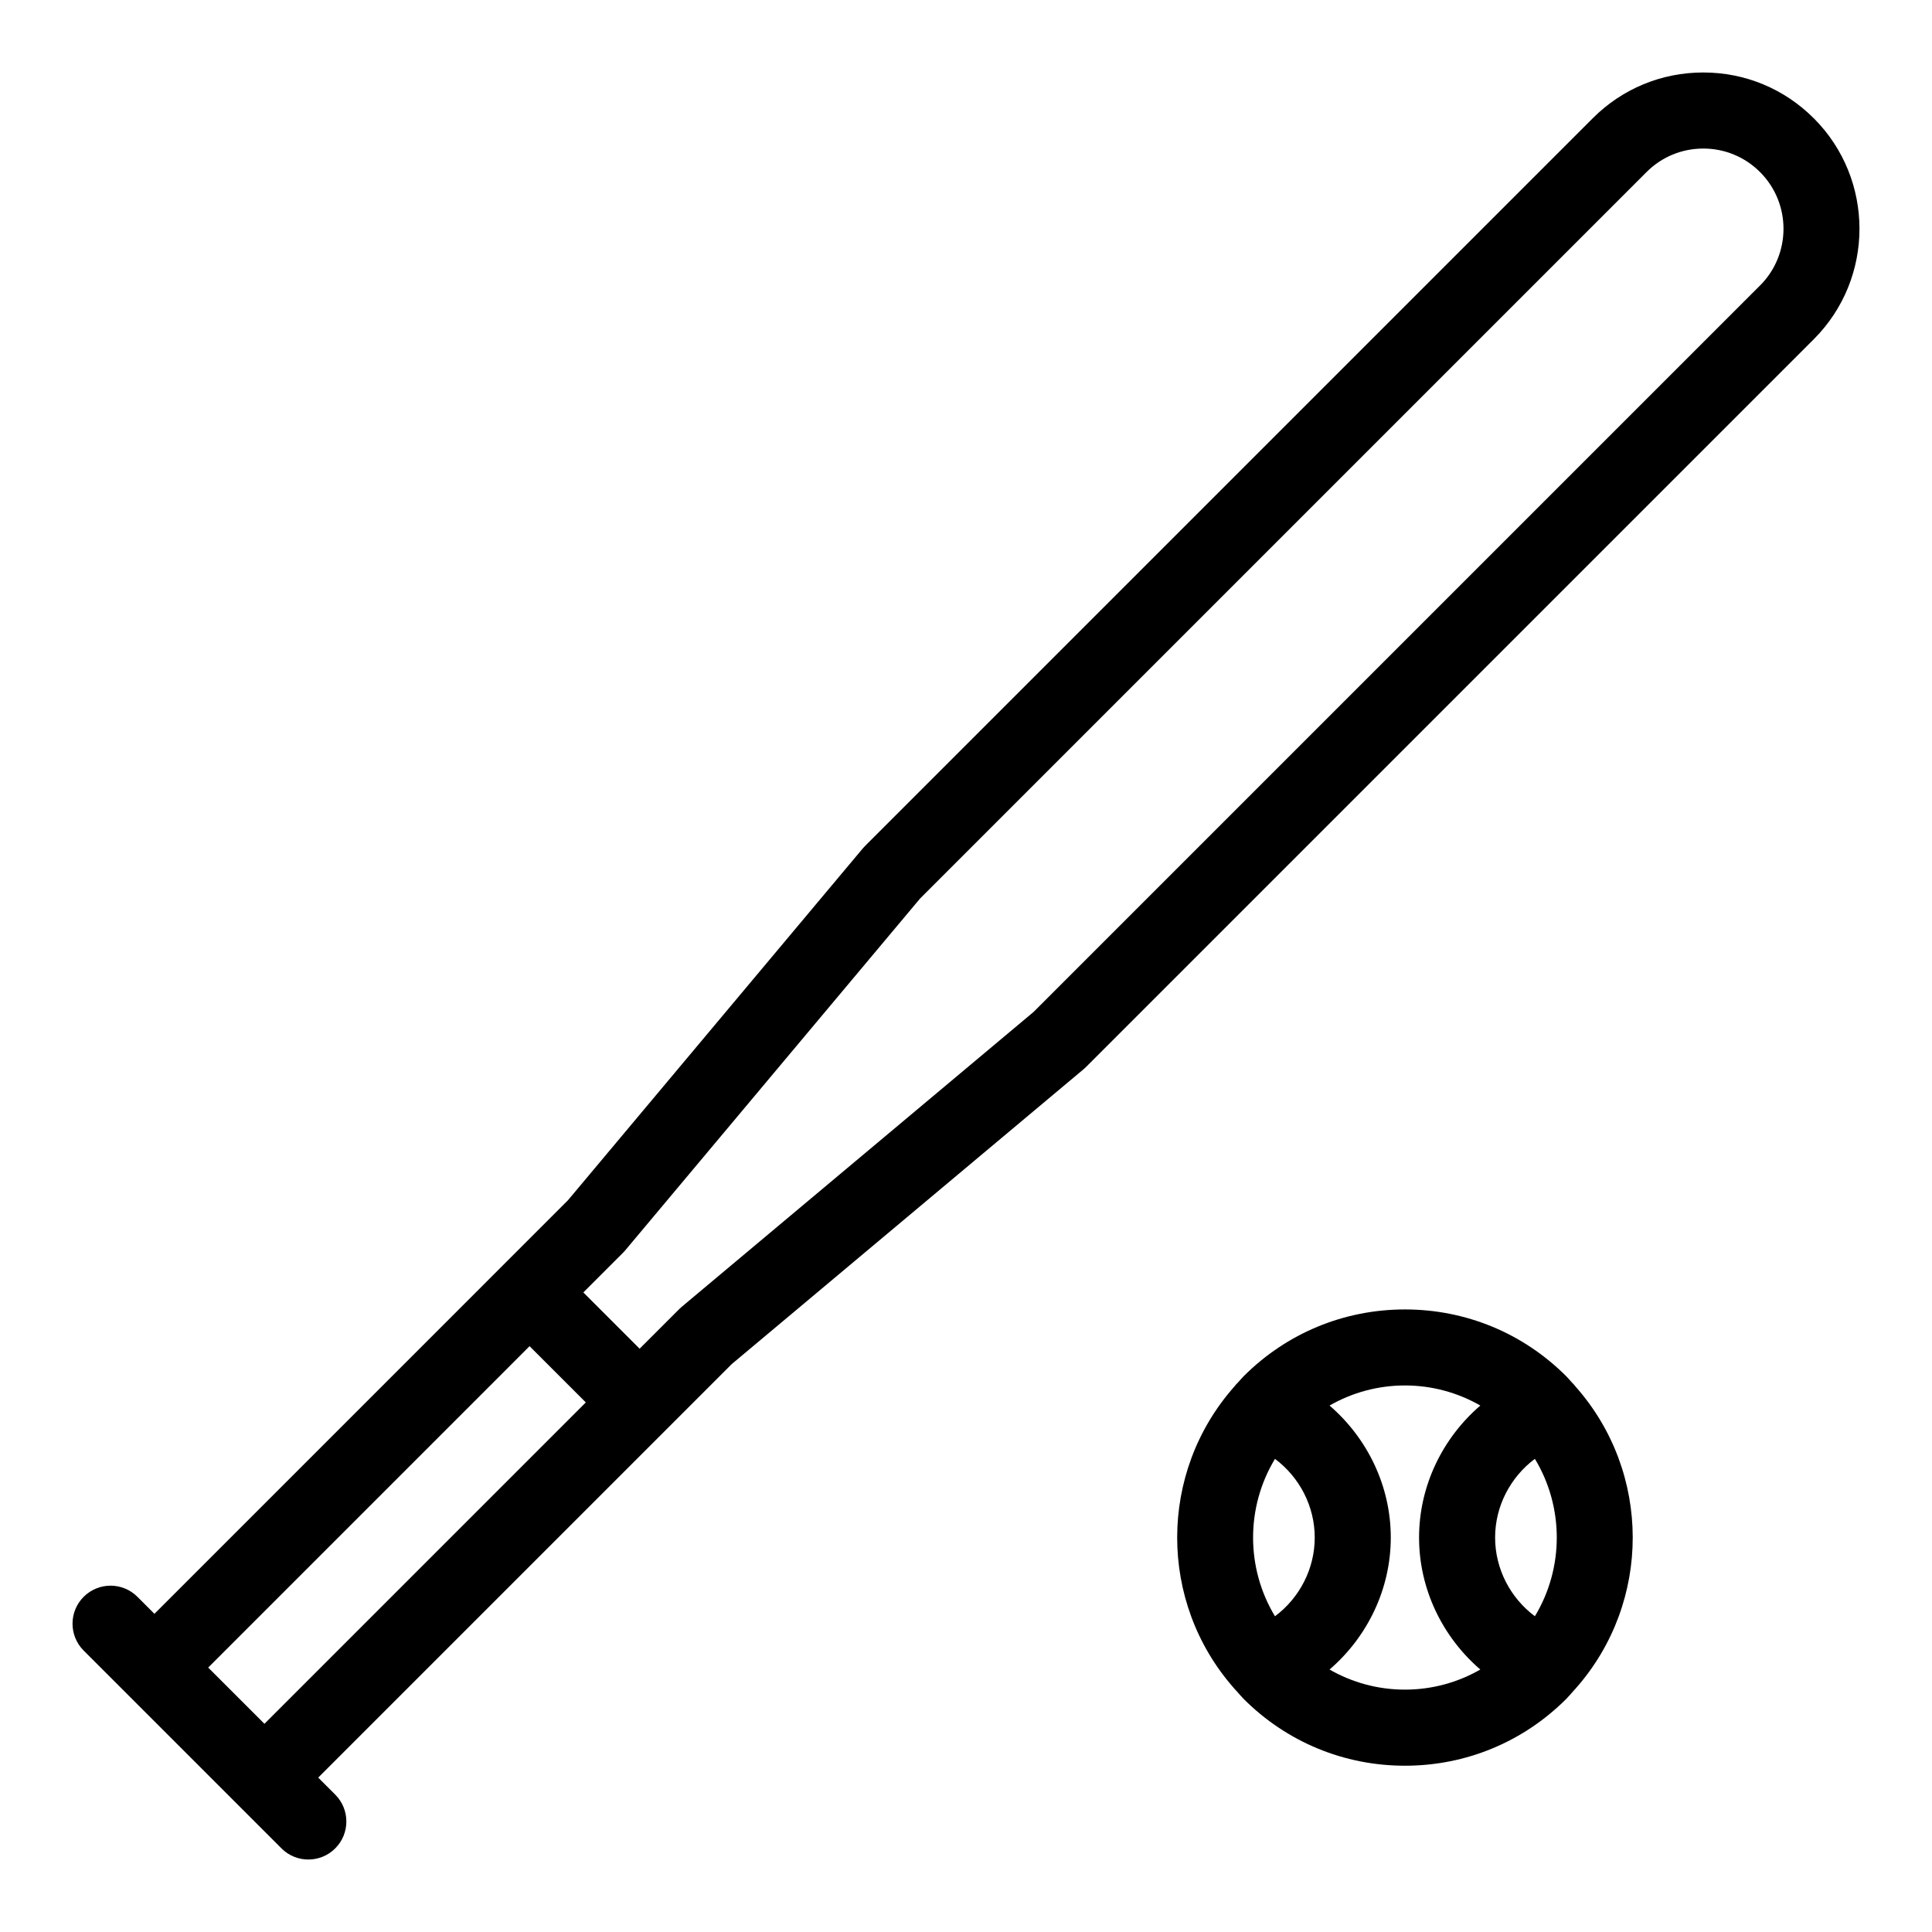
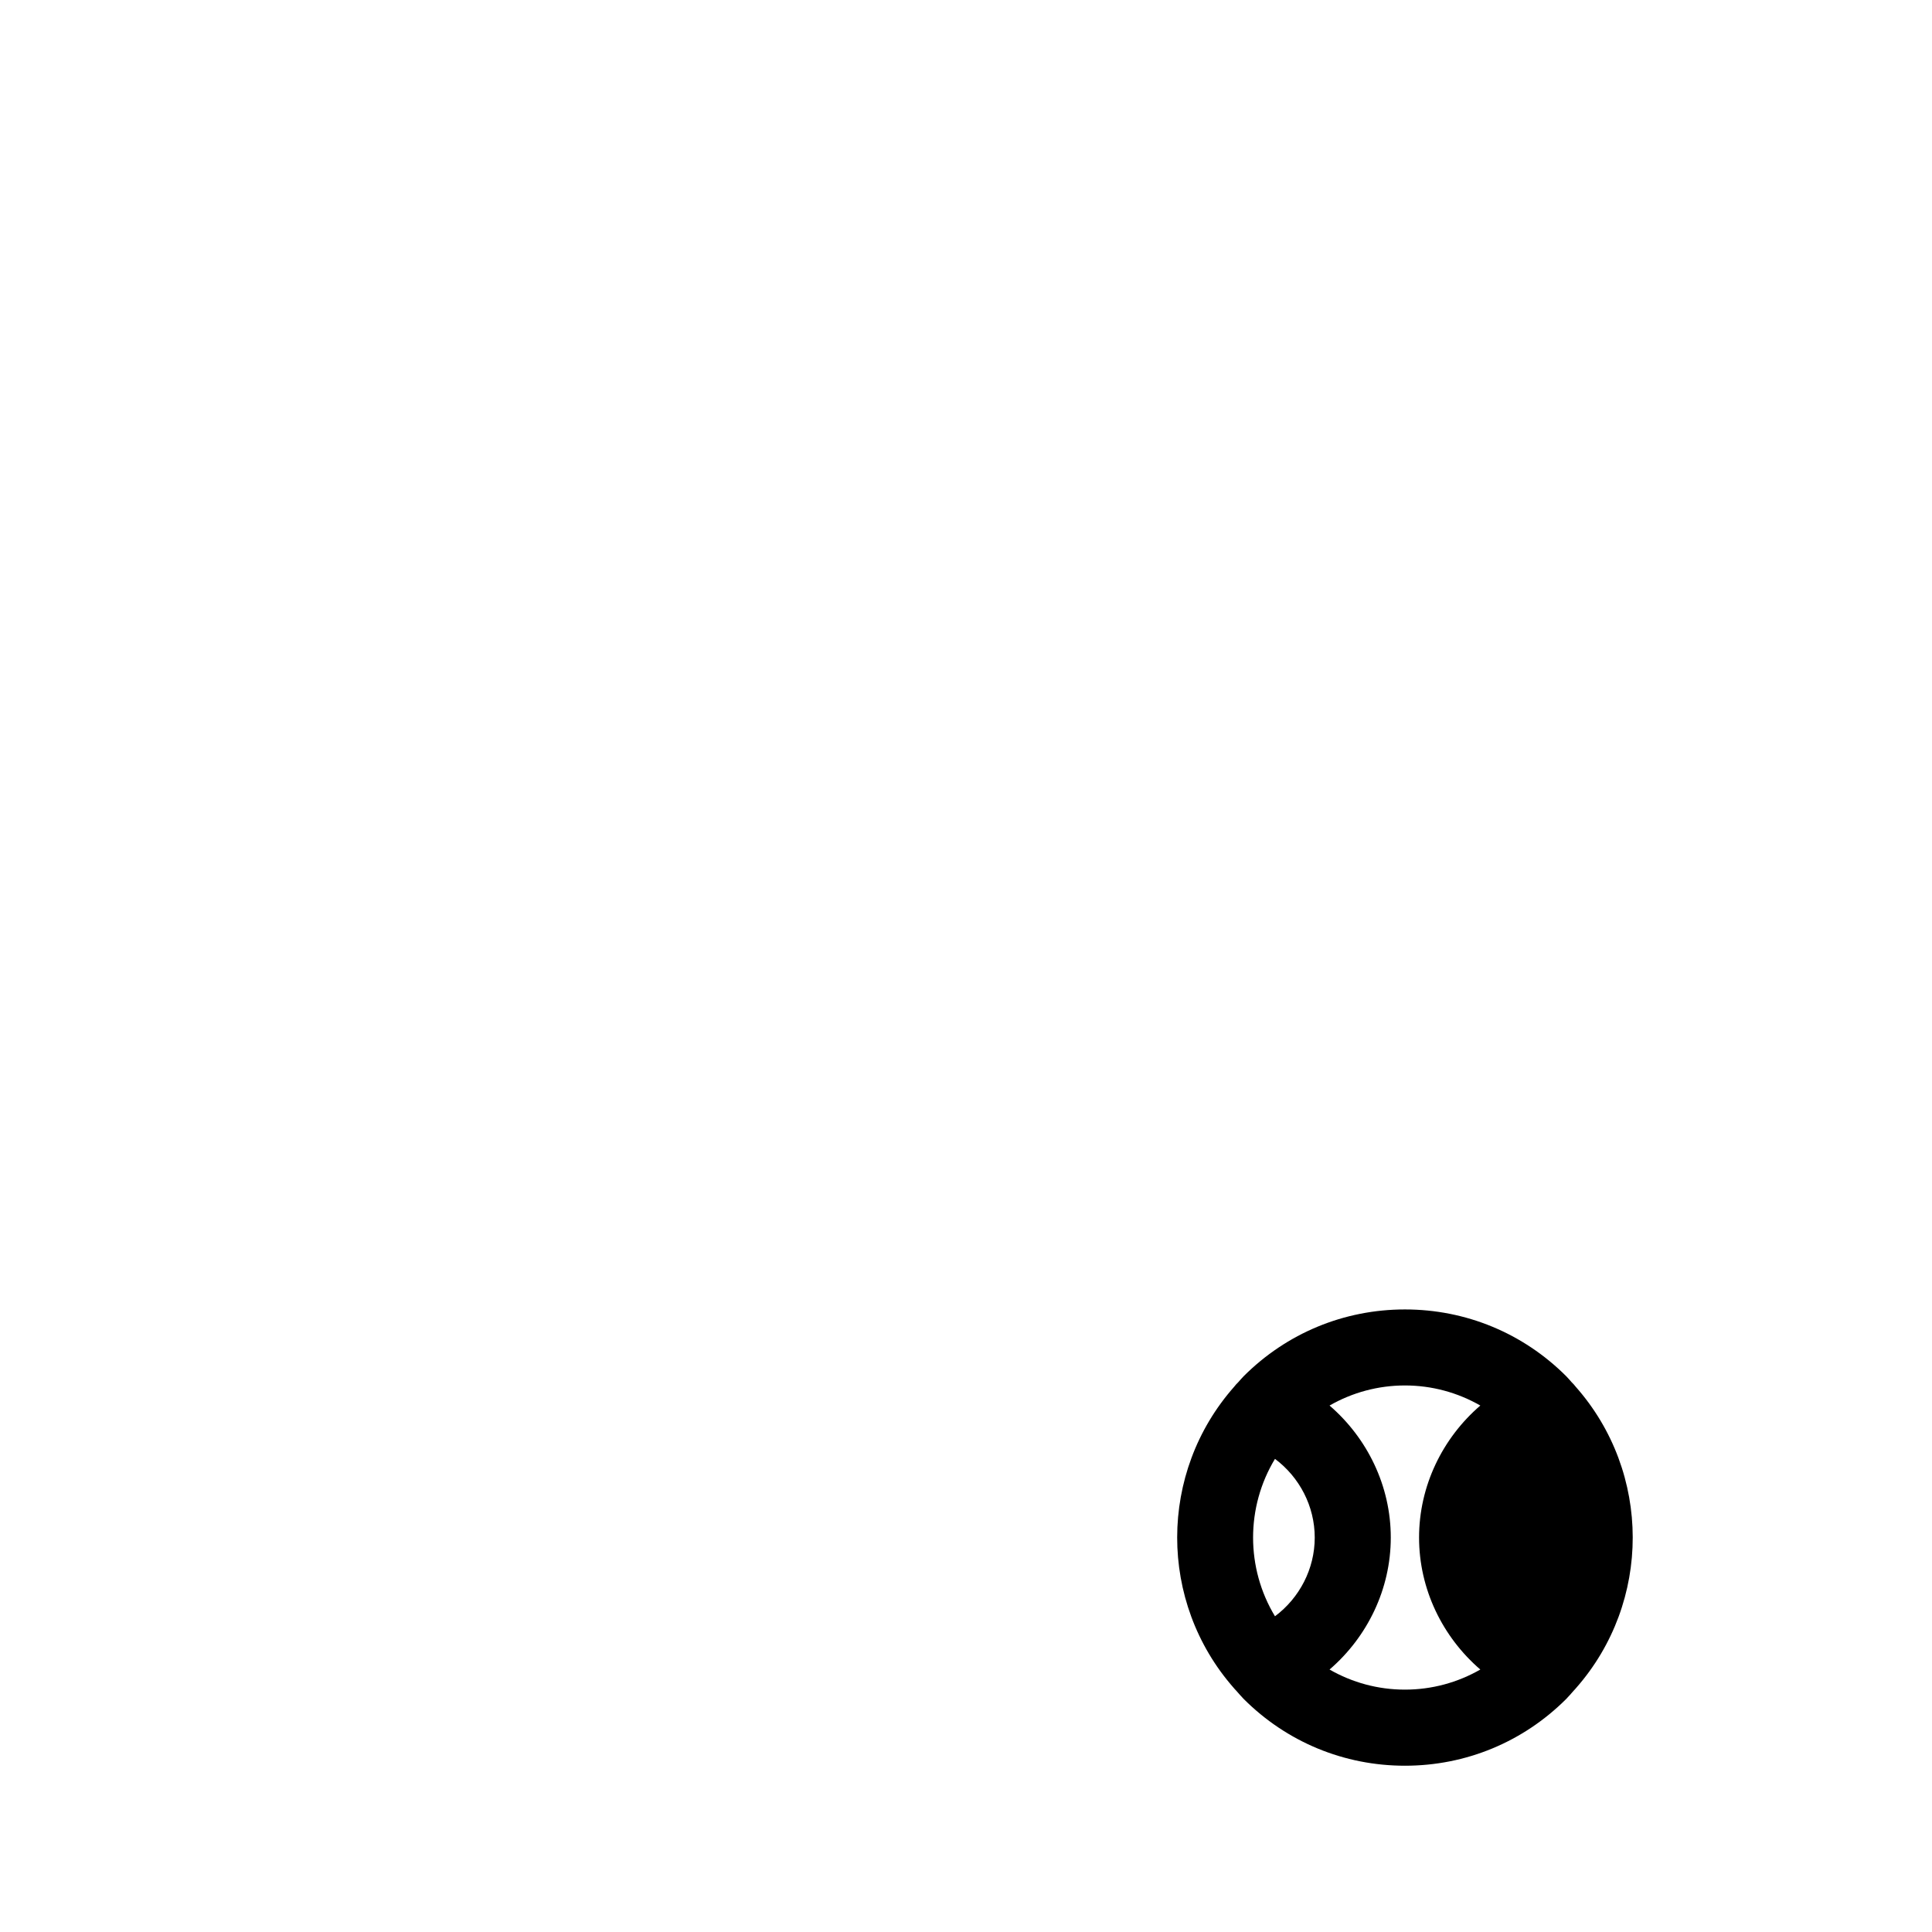
<svg xmlns="http://www.w3.org/2000/svg" fill="#000000" width="800px" height="800px" version="1.1" viewBox="144 144 512 512">
  <g>
-     <path d="m560.5 510.3c-0.484-0.523-0.922-1.074-1.426-1.578-11.422-11.422-26.602-17.707-42.75-17.707-16.152 0-31.332 6.289-42.75 17.707-0.508 0.508-0.945 1.059-1.43 1.582-0.383 0.359-0.734 0.754-1.062 1.18-20.121 22.746-20.156 57.066-0.105 79.859 0.188 0.246 0.406 0.449 0.613 0.676 0.664 0.734 1.281 1.496 1.988 2.207 11.422 11.422 26.602 17.707 42.75 17.707 16.148 0 31.328-6.289 42.75-17.707 0.711-0.711 1.324-1.473 1.988-2.207 0.207-0.227 0.422-0.43 0.613-0.676 20.047-22.789 20.016-57.098-0.102-79.848-0.336-0.434-0.688-0.832-1.078-1.195zm-20.281 41.168c0-8.324 4.062-16.02 10.539-20.863 7.738 12.785 7.738 28.938 0 41.719-6.477-4.836-10.539-12.527-10.539-20.855zm-58.336 20.863c-7.738-12.785-7.738-28.934 0-41.715 6.481 4.836 10.535 12.535 10.535 20.859 0 8.32-4.055 16.012-10.535 20.855zm14.461 14.113c10.02-8.629 16.227-21.312 16.227-34.98 0-13.668-6.207-26.344-16.227-34.98 6.019-3.449 12.852-5.324 19.98-5.324s13.957 1.875 19.977 5.324c-10.027 8.629-16.234 21.312-16.234 34.98 0 13.668 6.207 26.344 16.234 34.98-6.019 3.449-12.848 5.324-19.977 5.324-7.133 0.004-13.961-1.871-19.98-5.324z" />
-     <path d="m624.66 175.34c-7.816-7.824-18.215-12.133-29.281-12.133-11.062 0-21.469 4.309-29.285 12.133l-192.83 192.83c-0.211 0.211-0.406 0.422-0.598 0.648l-78.16 93.27-109.58 109.59-4.508-4.508c-3.93-3.934-10.316-3.934-14.246 0-3.934 3.934-3.934 10.312 0 14.246l52.426 52.426c1.957 1.965 4.535 2.949 7.117 2.949 2.578 0 5.16-0.984 7.125-2.953 3.934-3.934 3.934-10.312 0-14.246l-4.508-4.508 109.59-109.59 93.266-78.16c0.227-0.191 0.441-0.387 0.648-0.598l192.83-192.83c16.152-16.148 16.152-42.422 0-58.57zm-340.32 325.41 14.906 14.906-85.164 85.172-14.906-14.906zm326.08-281.09-192.52 192.52-93.266 78.16c-0.227 0.191-0.441 0.387-0.648 0.598l-10.48 10.48-14.914-14.91 10.48-10.48c0.211-0.211 0.406-0.422 0.598-0.648l78.16-93.266 192.52-192.52c4.016-4.016 9.355-6.227 15.039-6.227 5.68 0 11.02 2.211 15.035 6.227 8.293 8.293 8.293 21.781 0 30.074z" />
+     <path d="m560.5 510.3c-0.484-0.523-0.922-1.074-1.426-1.578-11.422-11.422-26.602-17.707-42.75-17.707-16.152 0-31.332 6.289-42.75 17.707-0.508 0.508-0.945 1.059-1.43 1.582-0.383 0.359-0.734 0.754-1.062 1.18-20.121 22.746-20.156 57.066-0.105 79.859 0.188 0.246 0.406 0.449 0.613 0.676 0.664 0.734 1.281 1.496 1.988 2.207 11.422 11.422 26.602 17.707 42.75 17.707 16.148 0 31.328-6.289 42.75-17.707 0.711-0.711 1.324-1.473 1.988-2.207 0.207-0.227 0.422-0.43 0.613-0.676 20.047-22.789 20.016-57.098-0.102-79.848-0.336-0.434-0.688-0.832-1.078-1.195zm-20.281 41.168zm-58.336 20.863c-7.738-12.785-7.738-28.934 0-41.715 6.481 4.836 10.535 12.535 10.535 20.859 0 8.32-4.055 16.012-10.535 20.855zm14.461 14.113c10.02-8.629 16.227-21.312 16.227-34.98 0-13.668-6.207-26.344-16.227-34.98 6.019-3.449 12.852-5.324 19.98-5.324s13.957 1.875 19.977 5.324c-10.027 8.629-16.234 21.312-16.234 34.98 0 13.668 6.207 26.344 16.234 34.98-6.019 3.449-12.848 5.324-19.977 5.324-7.133 0.004-13.961-1.871-19.98-5.324z" />
  </g>
</svg>